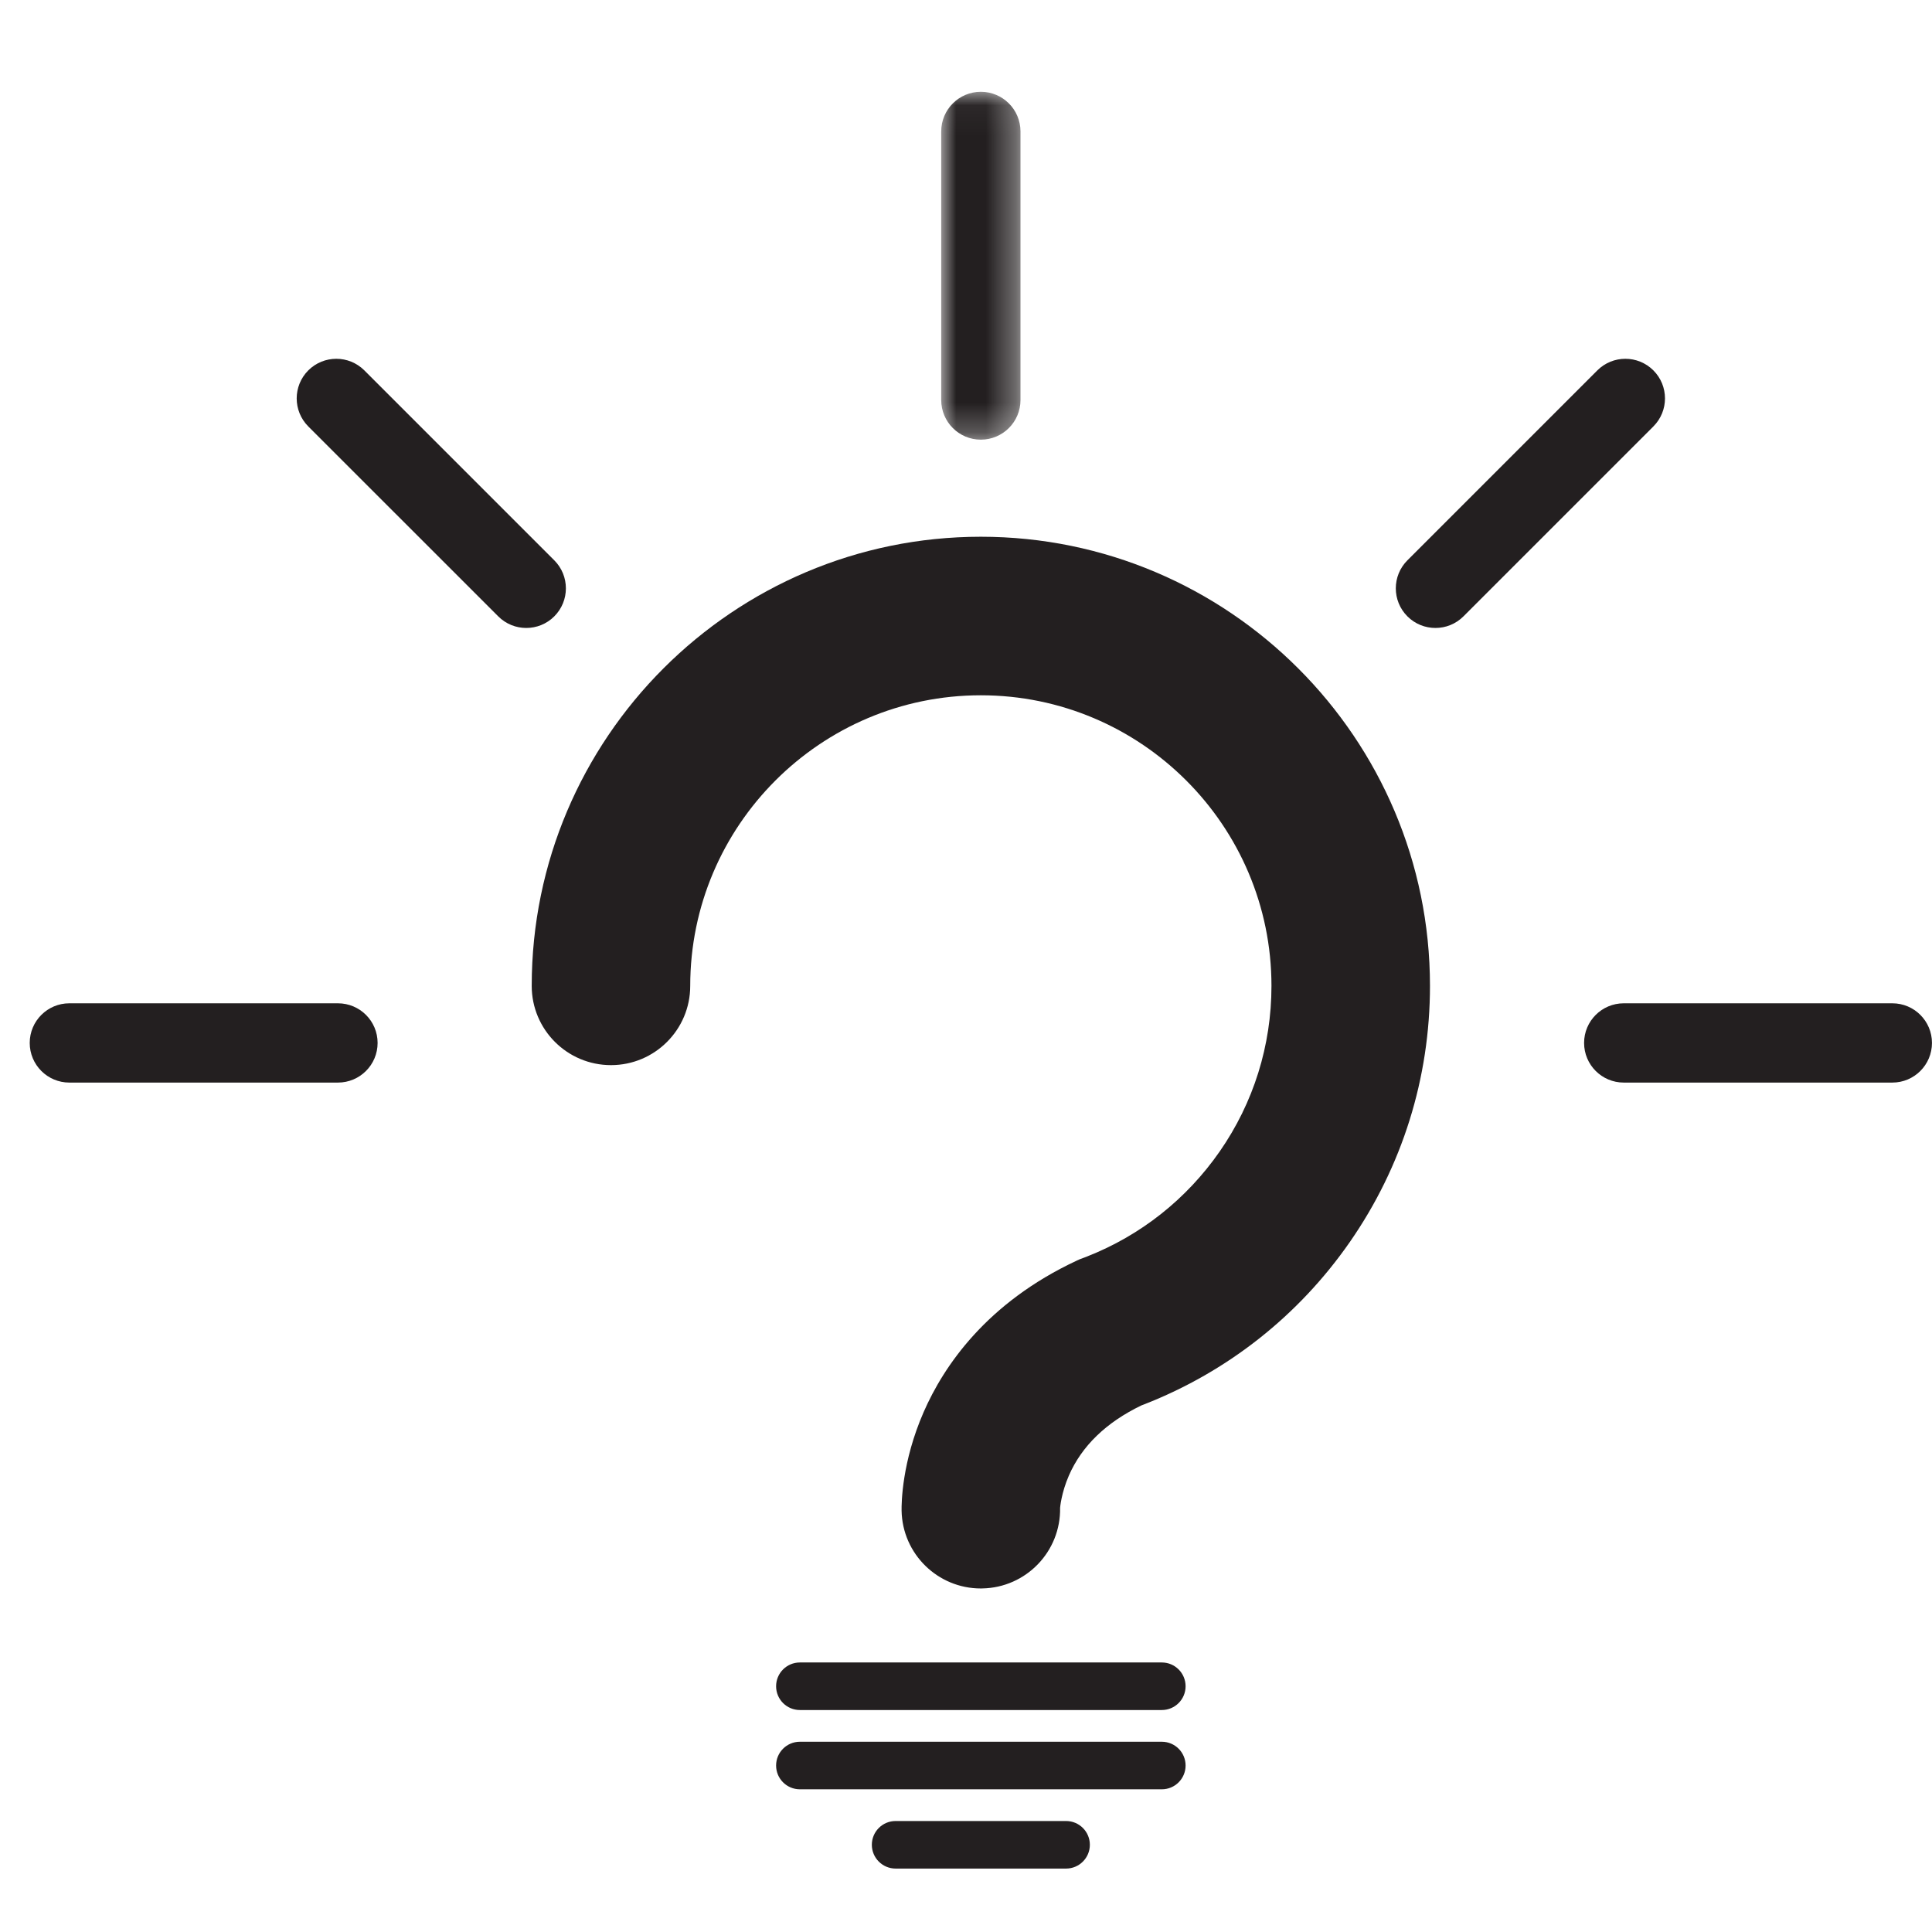
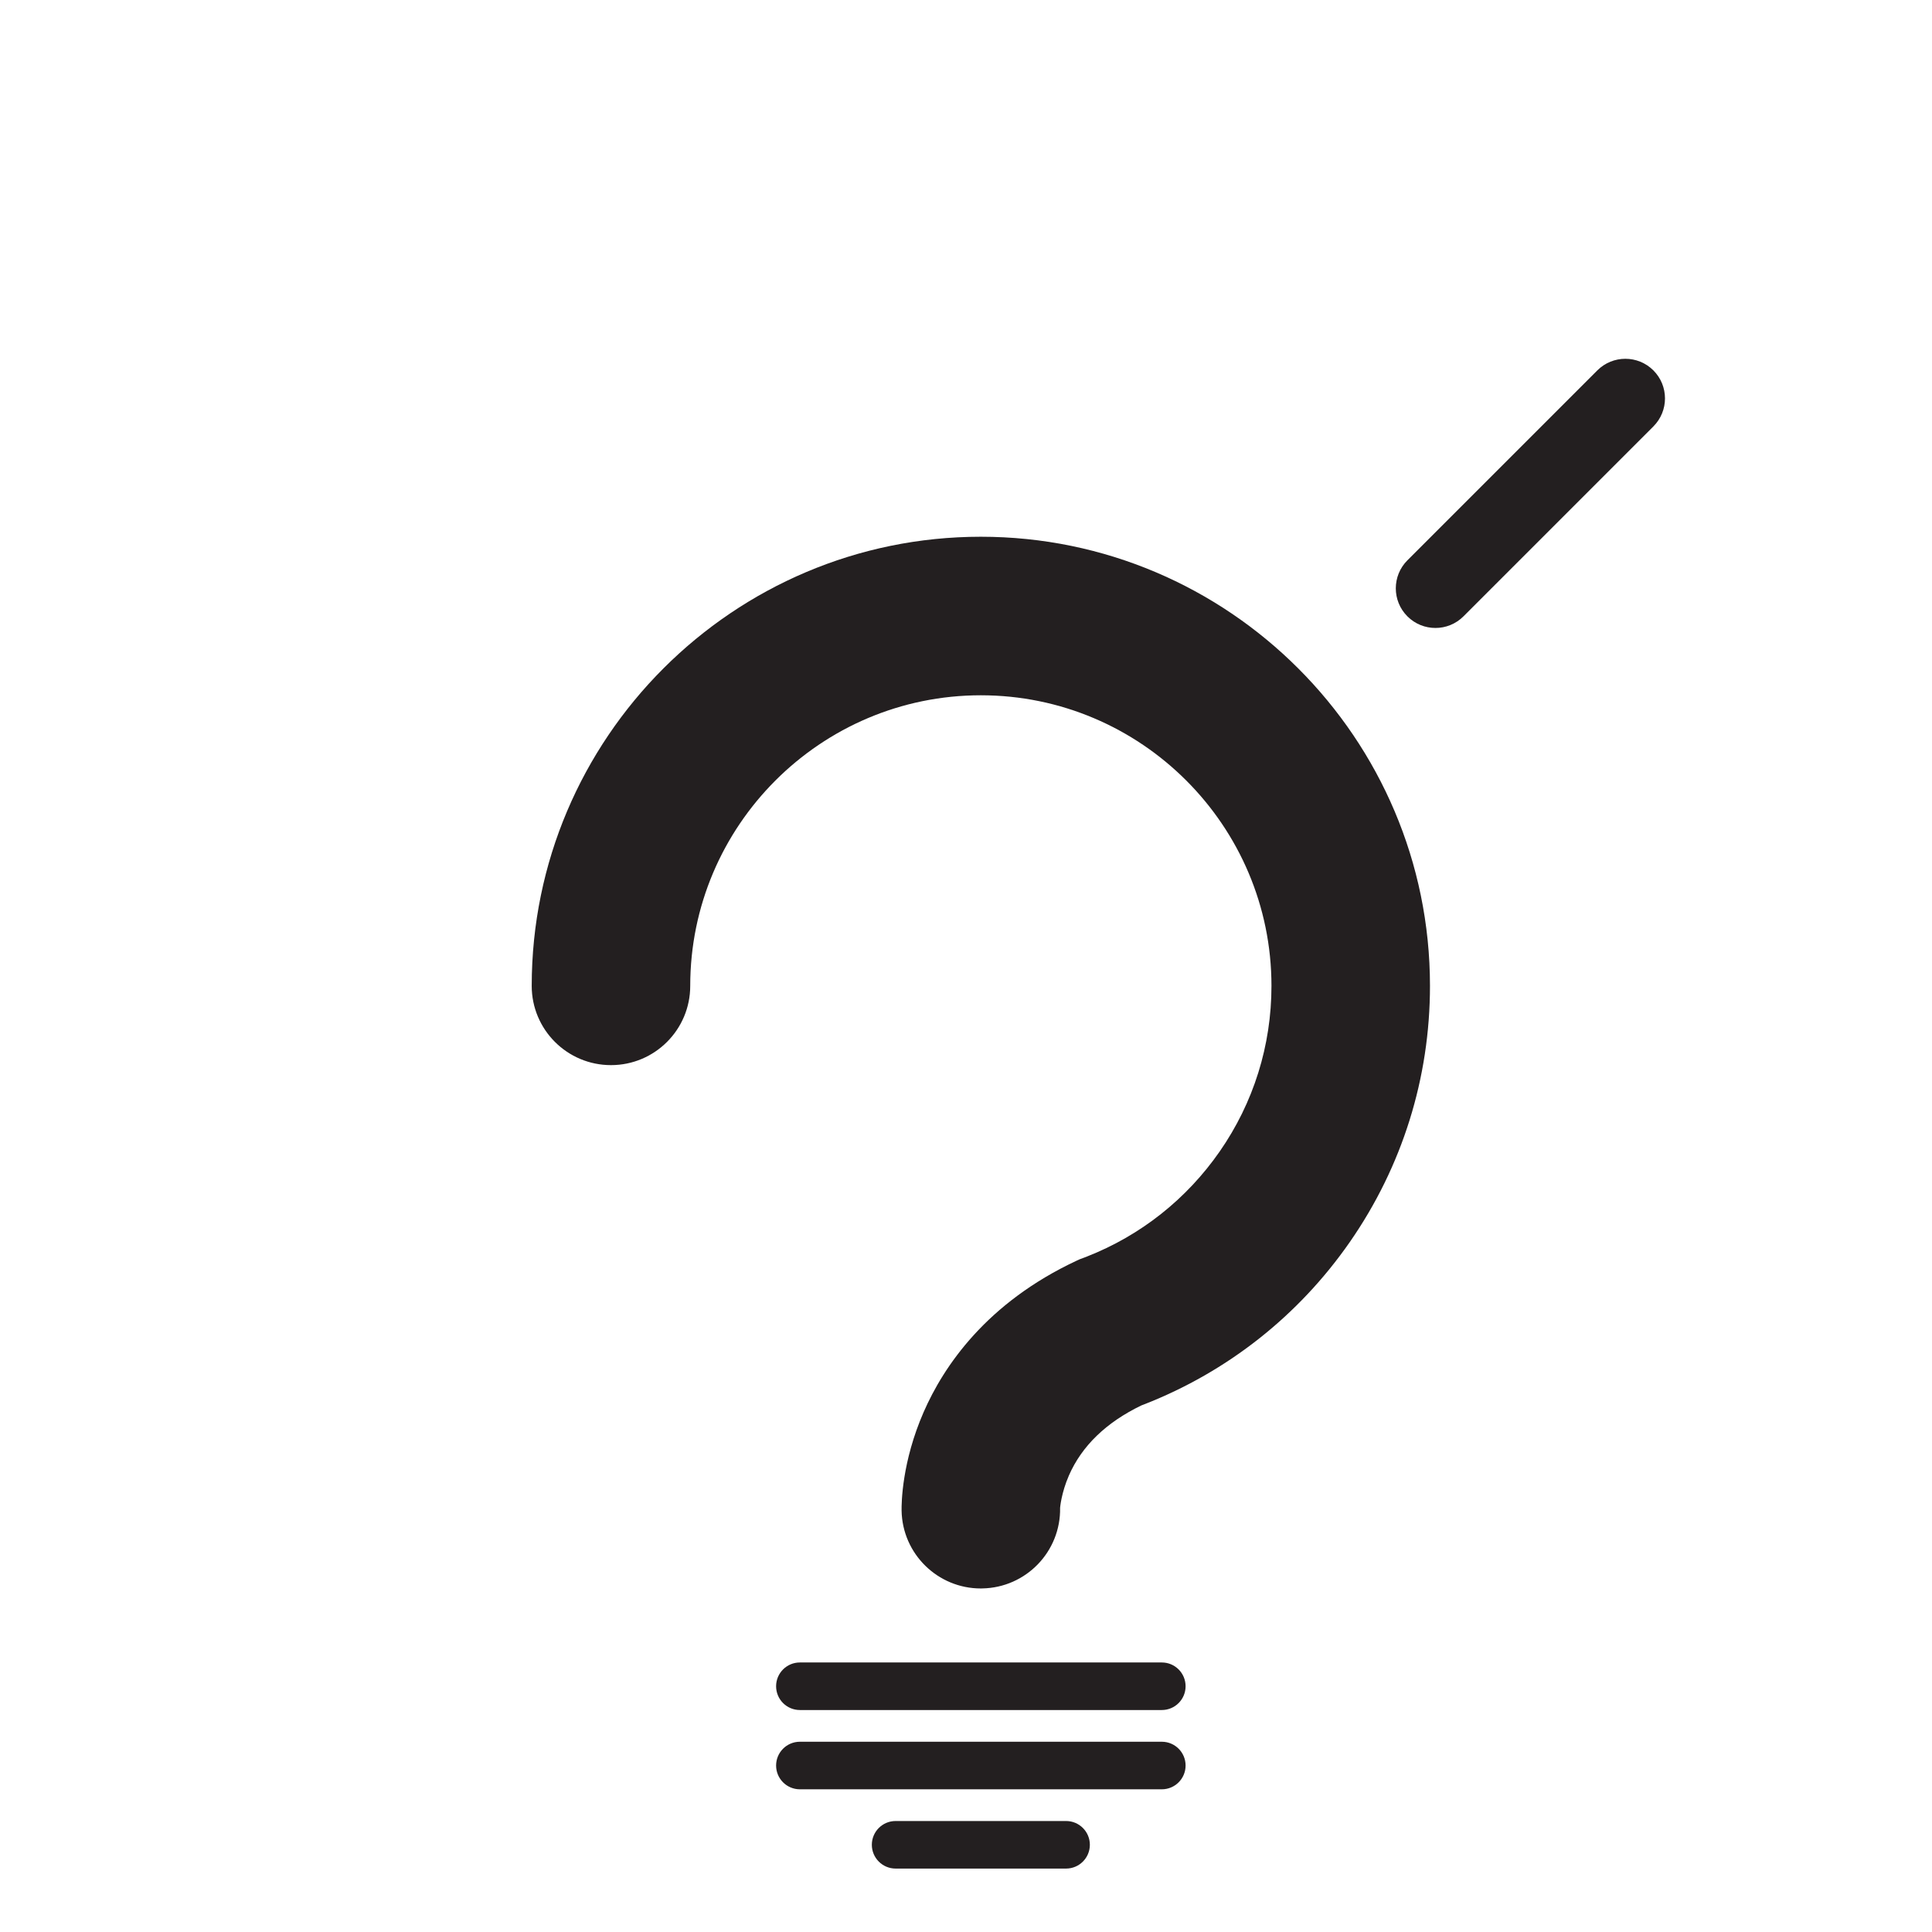
<svg xmlns="http://www.w3.org/2000/svg" xmlns:xlink="http://www.w3.org/1999/xlink" width="65px" height="65px" viewBox="0 0 65 65" version="1.1">
  <title>Artboard</title>
  <desc>Created with Sketch.</desc>
  <defs>
    <polygon id="path-1" points="5.05265462e-15 0.044 2.667 0.044 2.667 11.748 0 11.748 0 0.044" />
  </defs>
  <g id="Artboard" stroke="none" stroke-width="1" fill="none" fill-rule="evenodd">
    <g id="Page-1" transform="translate(1, 3)">
      <path d="M38.088,54.532 L25.911,54.532 C25.469,54.532 25.111,54.174 25.111,53.732 C25.111,53.29 25.469,52.932 25.911,52.932 L38.088,52.932 C38.53,52.932 38.888,53.29 38.888,53.732 C38.888,54.174 38.53,54.532 38.088,54.532" id="Fill-1" fill="#231F20" />
      <path d="M38.088,57.199 L25.911,57.199 C25.469,57.199 25.111,56.841 25.111,56.399 C25.111,55.957 25.469,55.599 25.911,55.599 L38.088,55.599 C38.53,55.599 38.888,55.957 38.888,56.399 C38.888,56.841 38.53,57.199 38.088,57.199" id="Fill-3" fill="#231F20" />
      <path d="M34.867,59.866 L29.132,59.866 C28.69,59.866 28.332,59.507 28.332,59.066 C28.332,58.624 28.69,58.266 29.132,58.266 L34.867,58.266 C35.309,58.266 35.667,58.624 35.667,59.066 C35.667,59.507 35.309,59.866 34.867,59.866" id="Fill-5" fill="#231F20" />
      <path d="M31.998,50.442 C30.548,50.442 29.359,49.279 29.333,47.823 C29.329,47.564 29.343,46.186 30.074,44.51 C30.747,42.968 32.187,40.831 35.229,39.411 L35.32,39.369 L35.571,39.274 C37.377,38.565 38.92,37.344 40.034,35.742 C41.174,34.102 41.777,32.175 41.777,30.169 C41.777,24.778 37.391,20.392 31.999,20.392 C26.608,20.392 22.222,24.778 22.222,30.169 C22.222,31.642 21.028,32.835 19.556,32.835 C18.083,32.835 16.889,31.642 16.889,30.169 C16.889,21.837 23.667,15.058 31.999,15.058 C40.331,15.058 47.11,21.837 47.11,30.169 C47.11,33.269 46.177,36.249 44.413,38.787 C42.691,41.264 40.3,43.151 37.5,44.246 L37.4,44.284 C36.216,44.855 35.396,45.648 34.962,46.642 C34.705,47.232 34.666,47.724 34.666,47.727 C34.692,49.2 33.52,50.415 32.047,50.441 C32.031,50.442 32.015,50.442 31.998,50.442" id="Fill-7" fill="#231F20" />
      <g id="Group-11" transform="translate(30.666, 0.044)">
        <mask id="mask-2" fill="white">
          <use xlink:href="#path-1" />
        </mask>
        <g id="Clip-10" />
-         <path d="M1.333,11.748 C0.597,11.748 0,11.151 0,10.415 L0,1.378 C0,0.641 0.597,0.044 1.333,0.044 C2.07,0.044 2.667,0.641 2.667,1.378 L2.667,10.415 C2.667,11.151 2.07,11.748 1.333,11.748" id="Fill-9" fill="#231F20" mask="url(#mask-2)" />
      </g>
      <path d="M47.294,18.127 C46.952,18.127 46.611,17.997 46.351,17.737 C45.83,17.216 45.83,16.372 46.351,15.851 L52.741,9.461 C53.261,8.941 54.106,8.941 54.626,9.461 C55.147,9.982 55.147,10.826 54.626,11.347 L48.236,17.737 C47.976,17.997 47.635,18.127 47.294,18.127" id="Fill-12" fill="#231F20" />
-       <path d="M62.666,33.422 L53.629,33.422 C52.892,33.422 52.295,32.825 52.295,32.088 C52.295,31.352 52.892,30.755 53.629,30.755 L62.666,30.755 C63.402,30.755 63.999,31.352 63.999,32.088 C63.999,32.825 63.402,33.422 62.666,33.422" id="Fill-14" fill="#231F20" />
-       <path d="M10.37,33.422 L1.333,33.422 C0.597,33.422 0,32.825 0,32.088 C0,31.352 0.597,30.755 1.333,30.755 L10.37,30.755 C11.107,30.755 11.704,31.352 11.704,32.088 C11.704,32.825 11.107,33.422 10.37,33.422" id="Fill-16" fill="#231F20" />
-       <path d="M16.705,18.127 C16.364,18.127 16.023,17.997 15.763,17.737 L9.372,11.347 C8.852,10.826 8.852,9.982 9.372,9.461 C9.893,8.941 10.737,8.941 11.258,9.461 L17.648,15.851 C18.169,16.372 18.169,17.216 17.648,17.737 C17.388,17.997 17.046,18.127 16.705,18.127" id="Fill-18" fill="#231F20" />
    </g>
  </g>
</svg>